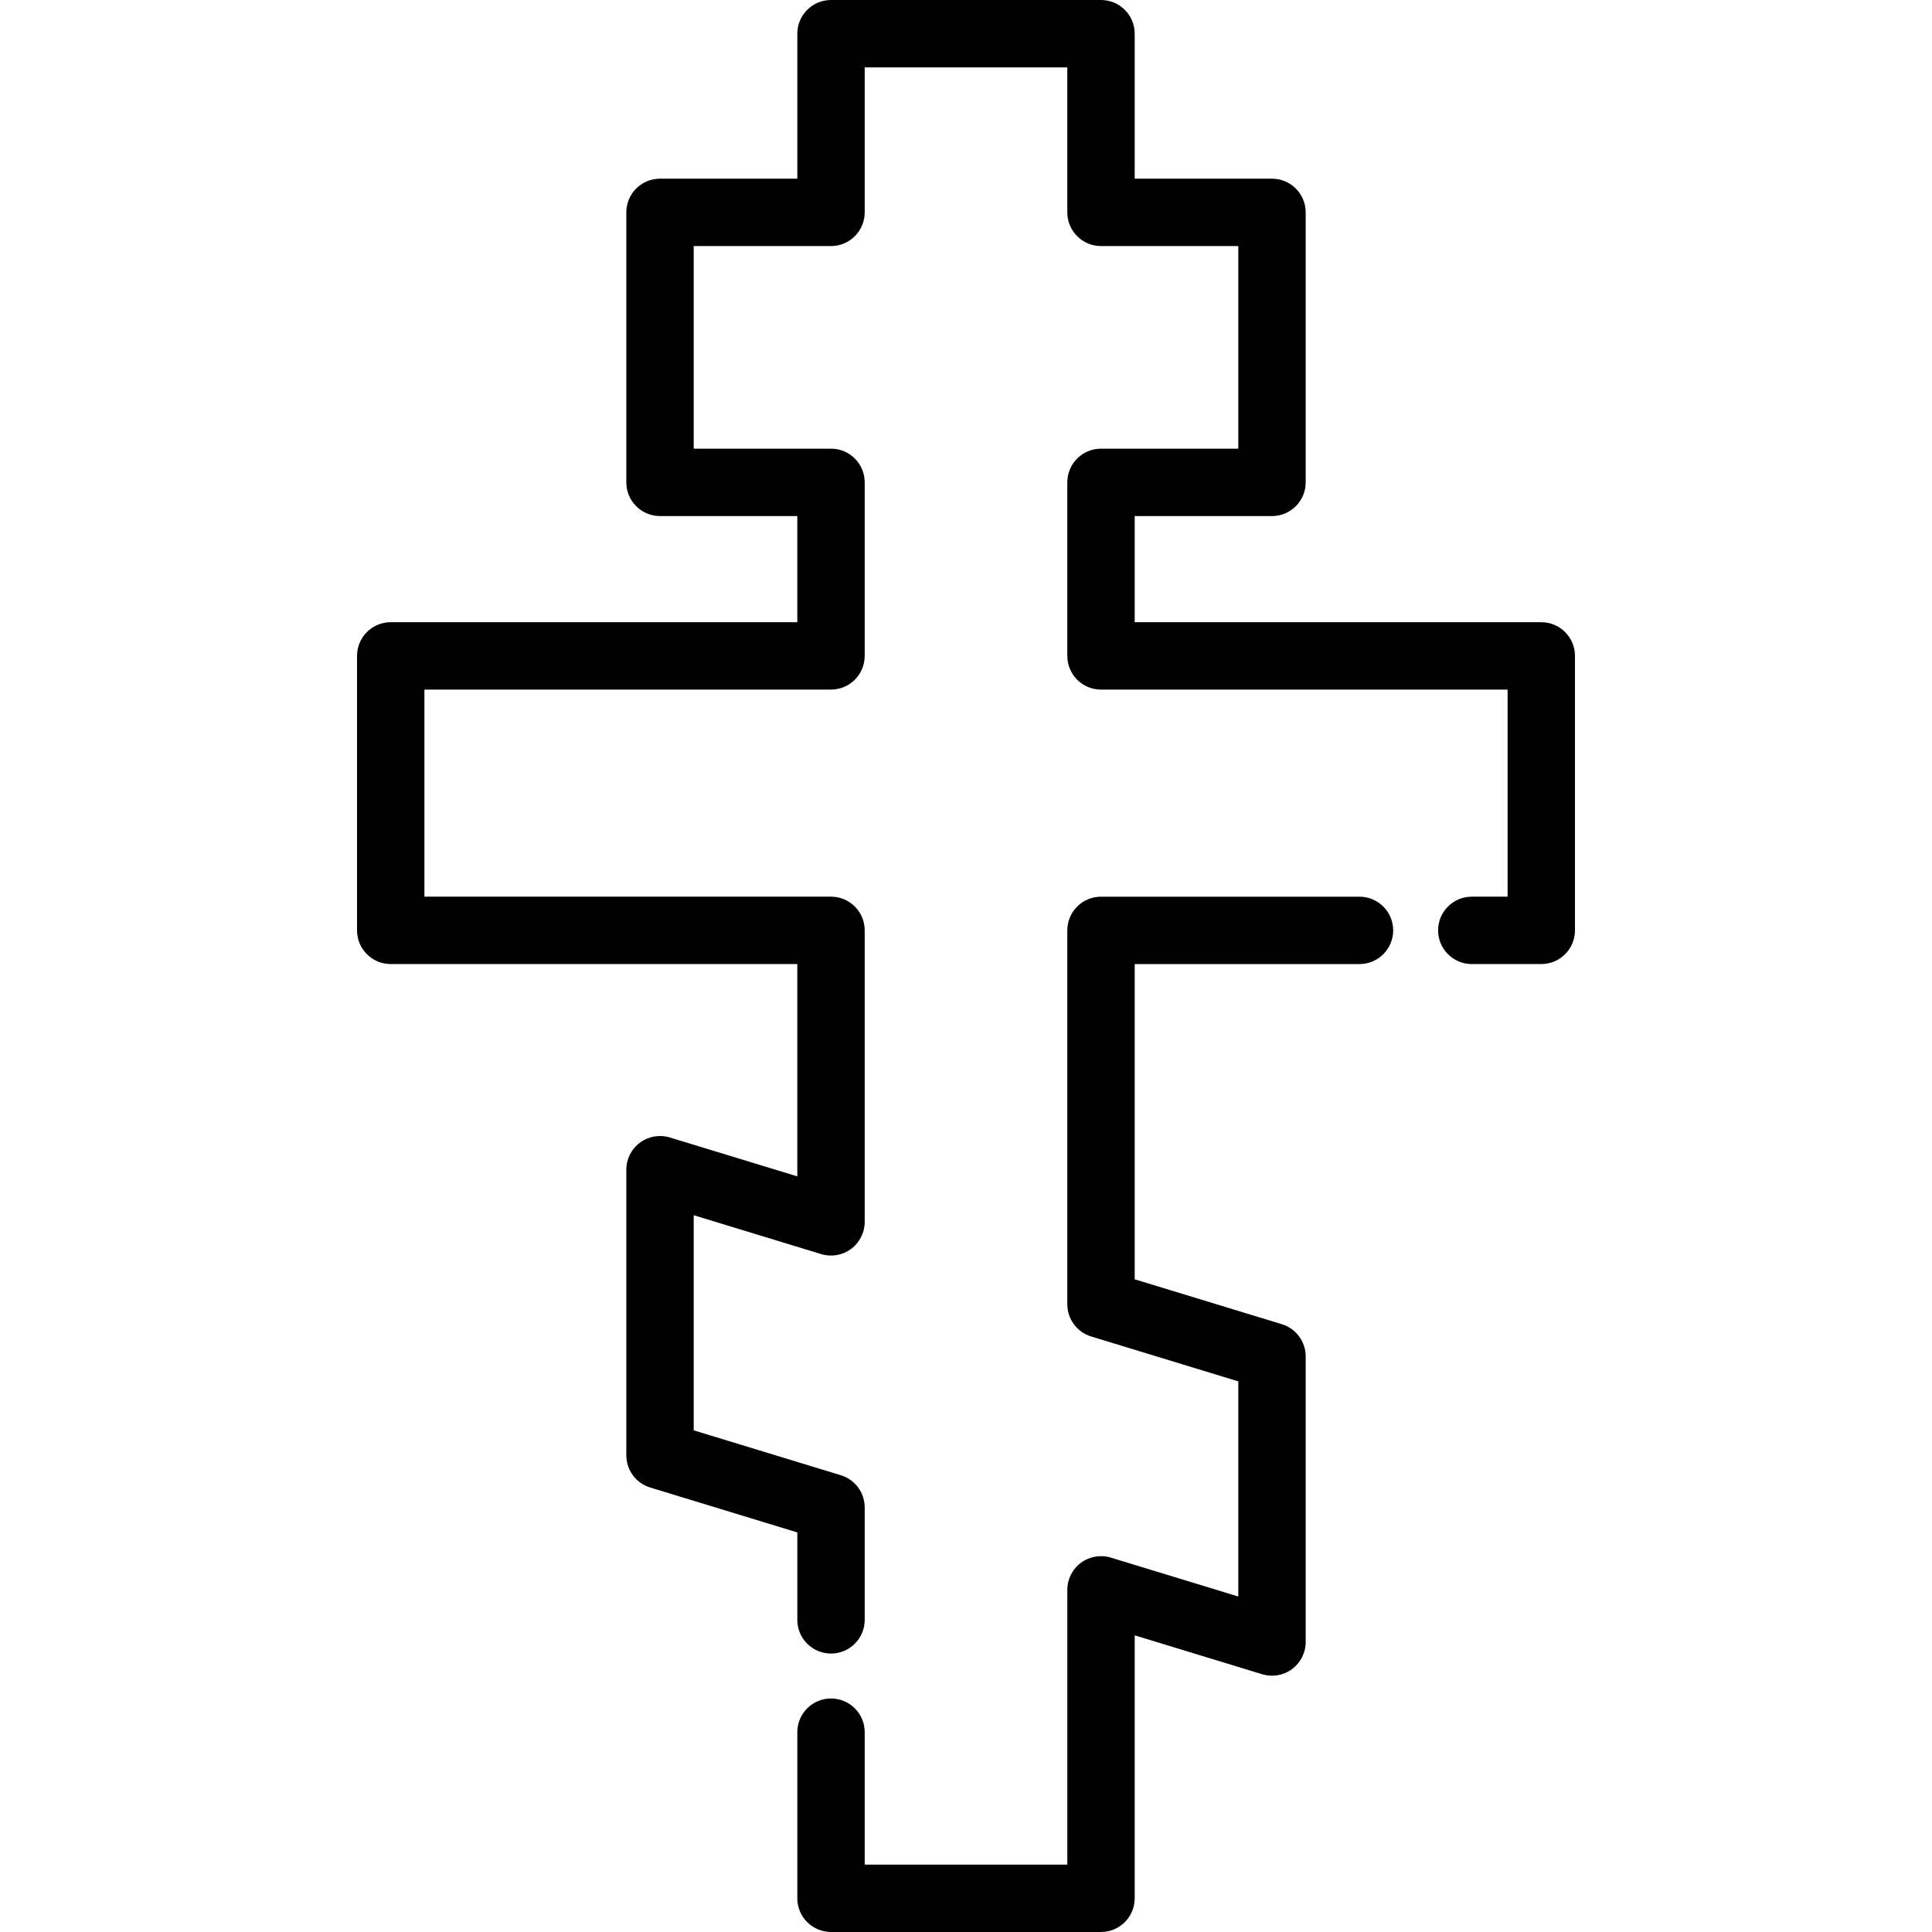
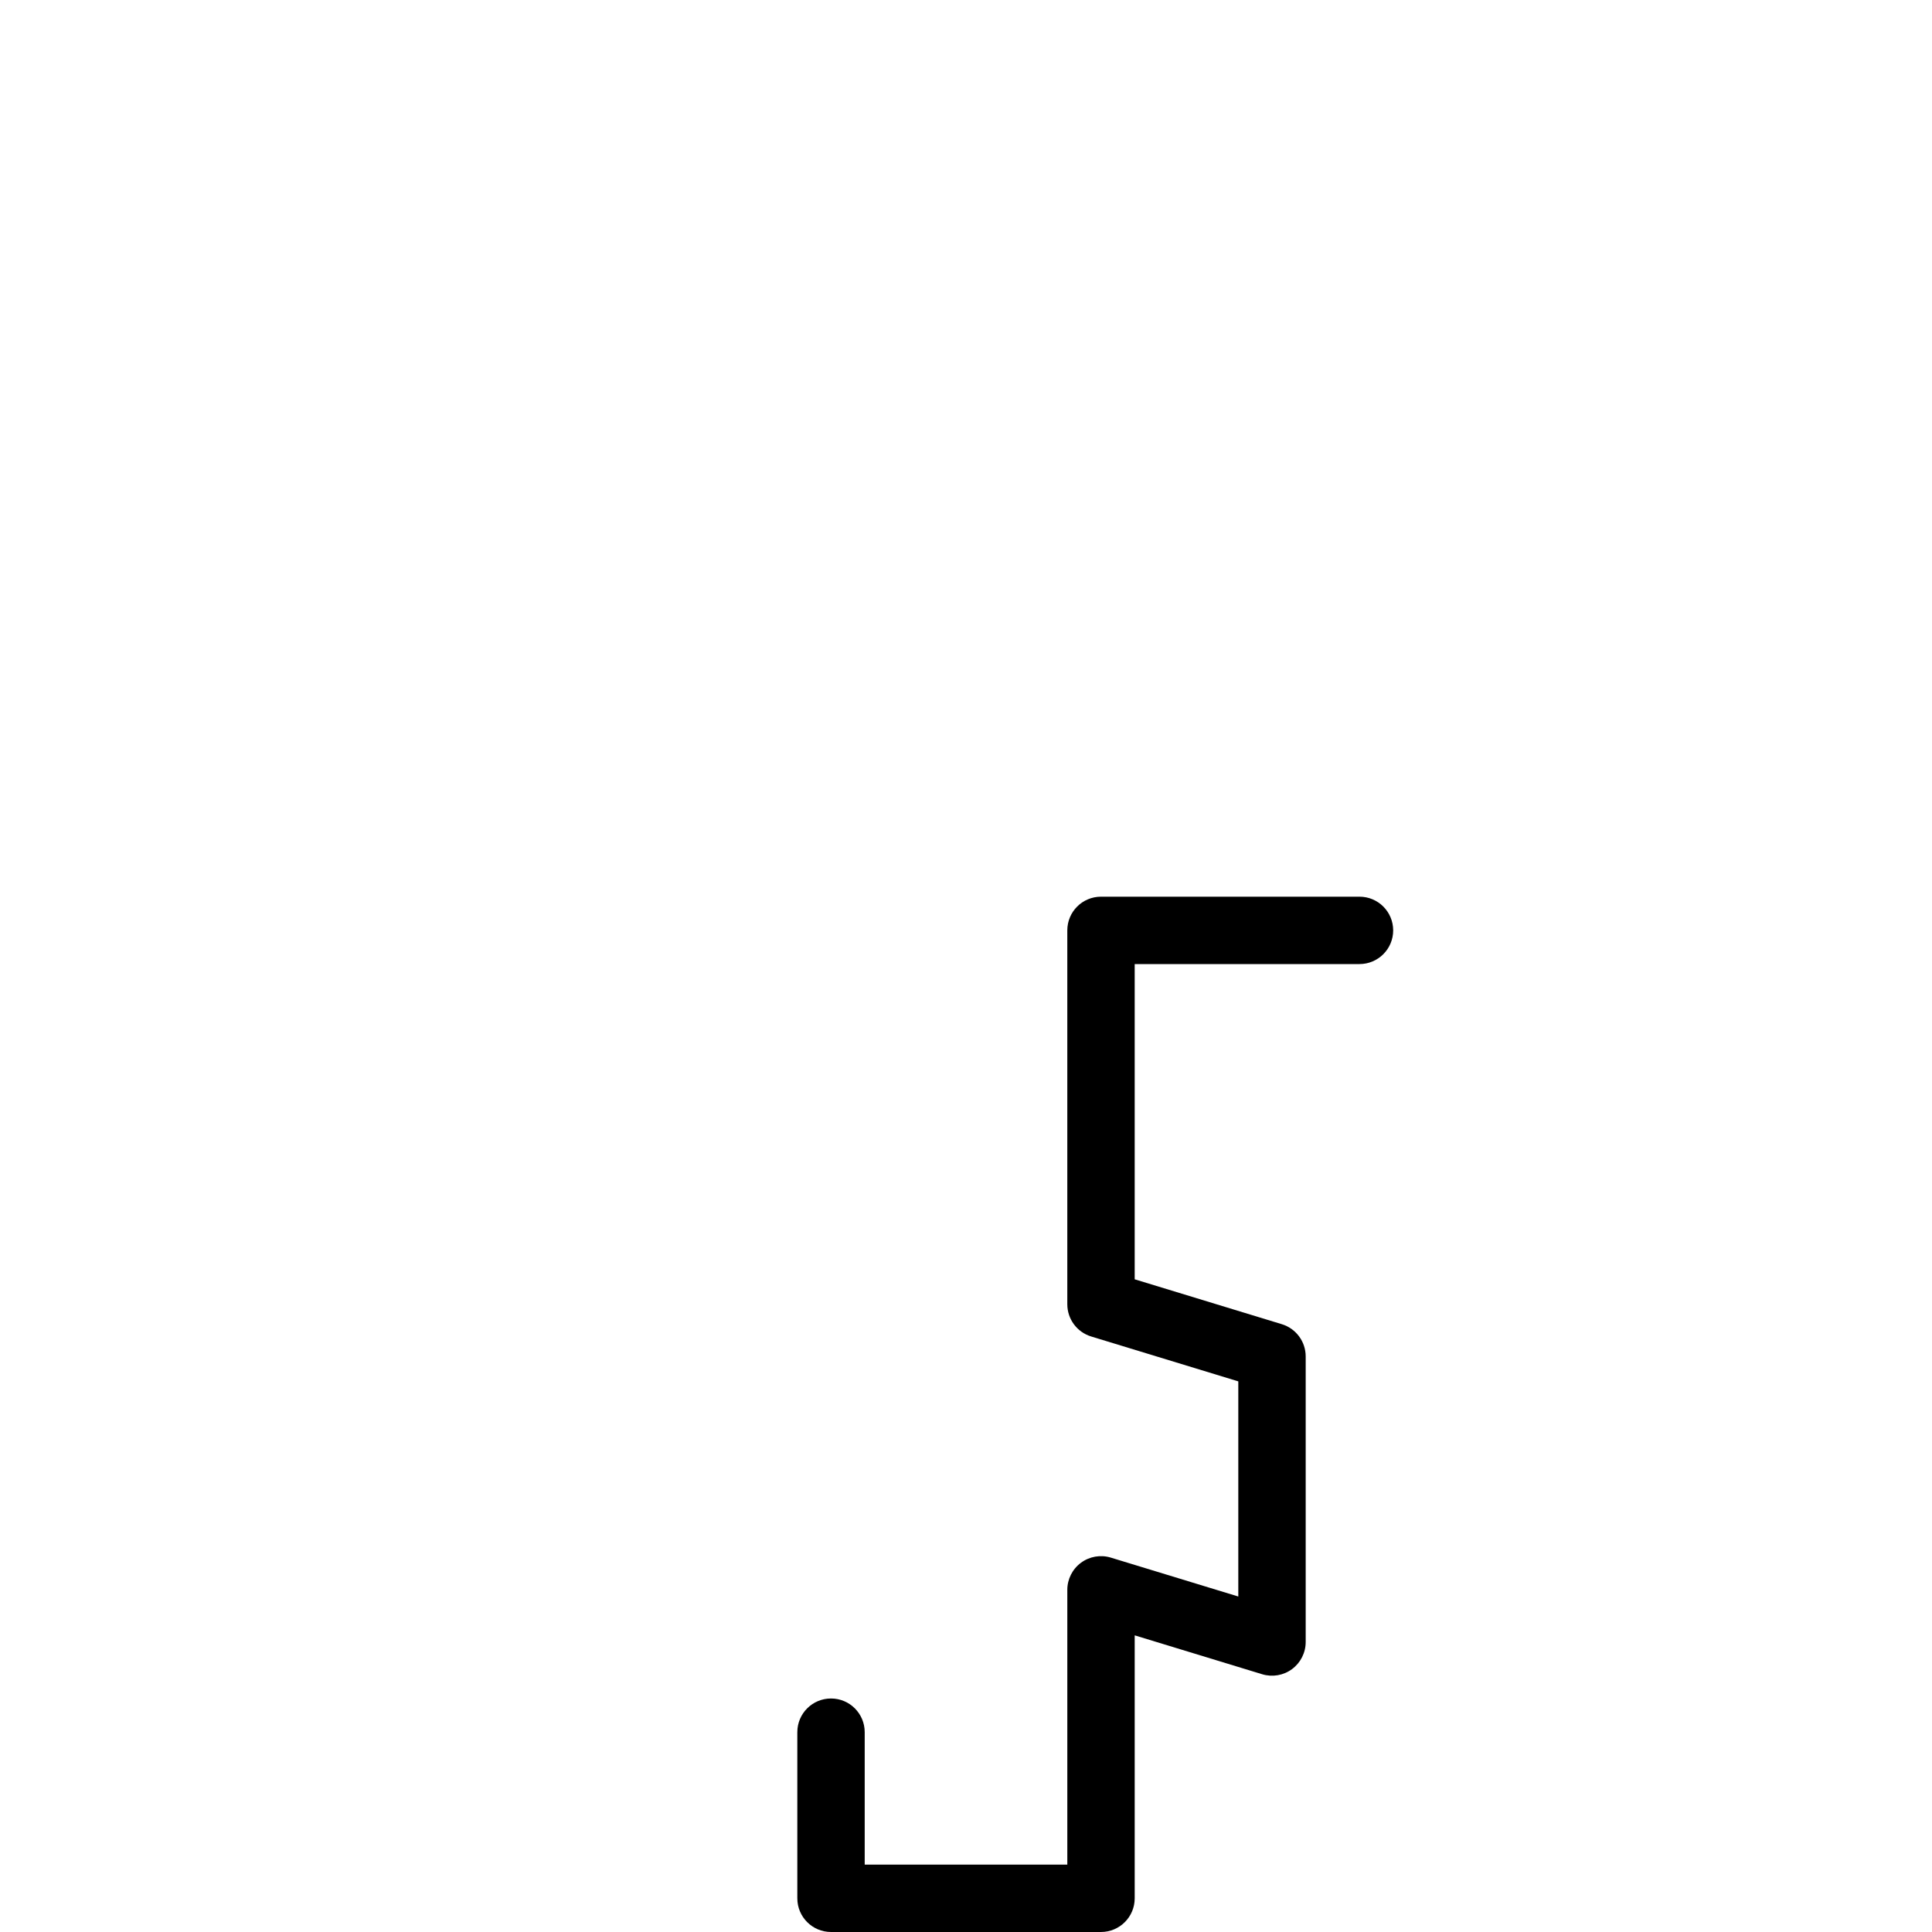
<svg xmlns="http://www.w3.org/2000/svg" version="1.1" id="Layer_1" x="0px" y="0px" viewBox="0 0 512.001 512.001" style="enable-background:new 0 0 512.001 512.001;" xml:space="preserve">
  <g>
    <g>
      <path d="M360.278,237.632h-68.502c-4.932,0-8.929,3.998-8.929,8.929v99.082c0,3.928,2.567,7.394,6.324,8.54l38.991,11.897v57.014    l-33.78-10.307c-2.705-0.826-5.644-0.321-7.918,1.364c-2.274,1.685-3.616,4.347-3.616,7.177v72.815h-53.693v-35.095    c0-4.931-3.998-8.929-8.929-8.929c-4.931,0-8.929,3.998-8.929,8.929v44.024c0,4.931,3.998,8.929,8.929,8.929h71.551    c4.932,0,8.929-3.998,8.929-8.929v-69.686l33.78,10.306c2.707,0.826,5.646,0.319,7.918-1.364c2.274-1.685,3.616-4.347,3.616-7.177    v-75.683c0-3.928-2.567-7.394-6.324-8.54l-38.991-11.897v-83.541h59.573c4.932,0,8.929-3.998,8.929-8.929    S365.211,237.632,360.278,237.632z" />
    </g>
  </g>
  <g>
    <g>
-       <path d="M408.456,164.893h-107.75v-28.13h36.386c4.932,0,8.929-3.998,8.929-8.929V56.281c0-4.931-3.997-8.929-8.929-8.929h-36.386    V8.929c0-4.931-3.997-8.929-8.929-8.929h-71.551c-4.931,0-8.929,3.998-8.929,8.929v38.423H174.91    c-4.931,0-8.929,3.998-8.929,8.929v71.552c0,4.931,3.998,8.929,8.929,8.929h36.386v28.13h-107.75    c-4.931,0-8.929,3.998-8.929,8.929v72.738c0,4.931,3.998,8.929,8.929,8.929h107.75v56.263l-33.78-10.306    c-2.705-0.826-5.643-0.32-7.918,1.364c-2.274,1.685-3.616,4.347-3.616,7.177v75.683c0,3.928,2.567,7.394,6.324,8.54l38.991,11.897    v23.176c0,4.931,3.998,8.929,8.929,8.929c4.931,0,8.929-3.998,8.929-8.929v-29.788c0-3.928-2.567-7.394-6.324-8.54l-38.991-11.897    v-57.014l33.78,10.307c2.707,0.827,5.646,0.32,7.918-1.364c2.274-1.685,3.616-4.347,3.616-7.177v-77.253    c0-4.931-3.998-8.929-8.929-8.929H112.475v-54.88h107.751c4.931,0,8.929-3.998,8.929-8.929v-45.988    c0-4.931-3.998-8.929-8.929-8.929h-36.386V65.21h36.386c4.931,0,8.929-3.998,8.929-8.929V17.858h53.693v38.423    c0,4.931,3.997,8.929,8.929,8.929h36.386v53.694h-36.386c-4.932,0-8.929,3.998-8.929,8.929v45.988    c0,4.931,3.997,8.929,8.929,8.929h107.75v54.88h-9.485c-4.932,0-8.929,3.998-8.929,8.929c0,4.931,3.997,8.929,8.929,8.929h18.414    c4.932,0,8.929-3.998,8.929-8.929v-72.738C417.385,168.89,413.388,164.893,408.456,164.893z" />
-     </g>
+       </g>
  </g>
  <g>
</g>
  <g>
</g>
  <g>
</g>
  <g>
</g>
  <g>
</g>
  <g>
</g>
  <g>
</g>
  <g>
</g>
  <g>
</g>
  <g>
</g>
  <g>
</g>
  <g>
</g>
  <g>
</g>
  <g>
</g>
  <g>
</g>
</svg>